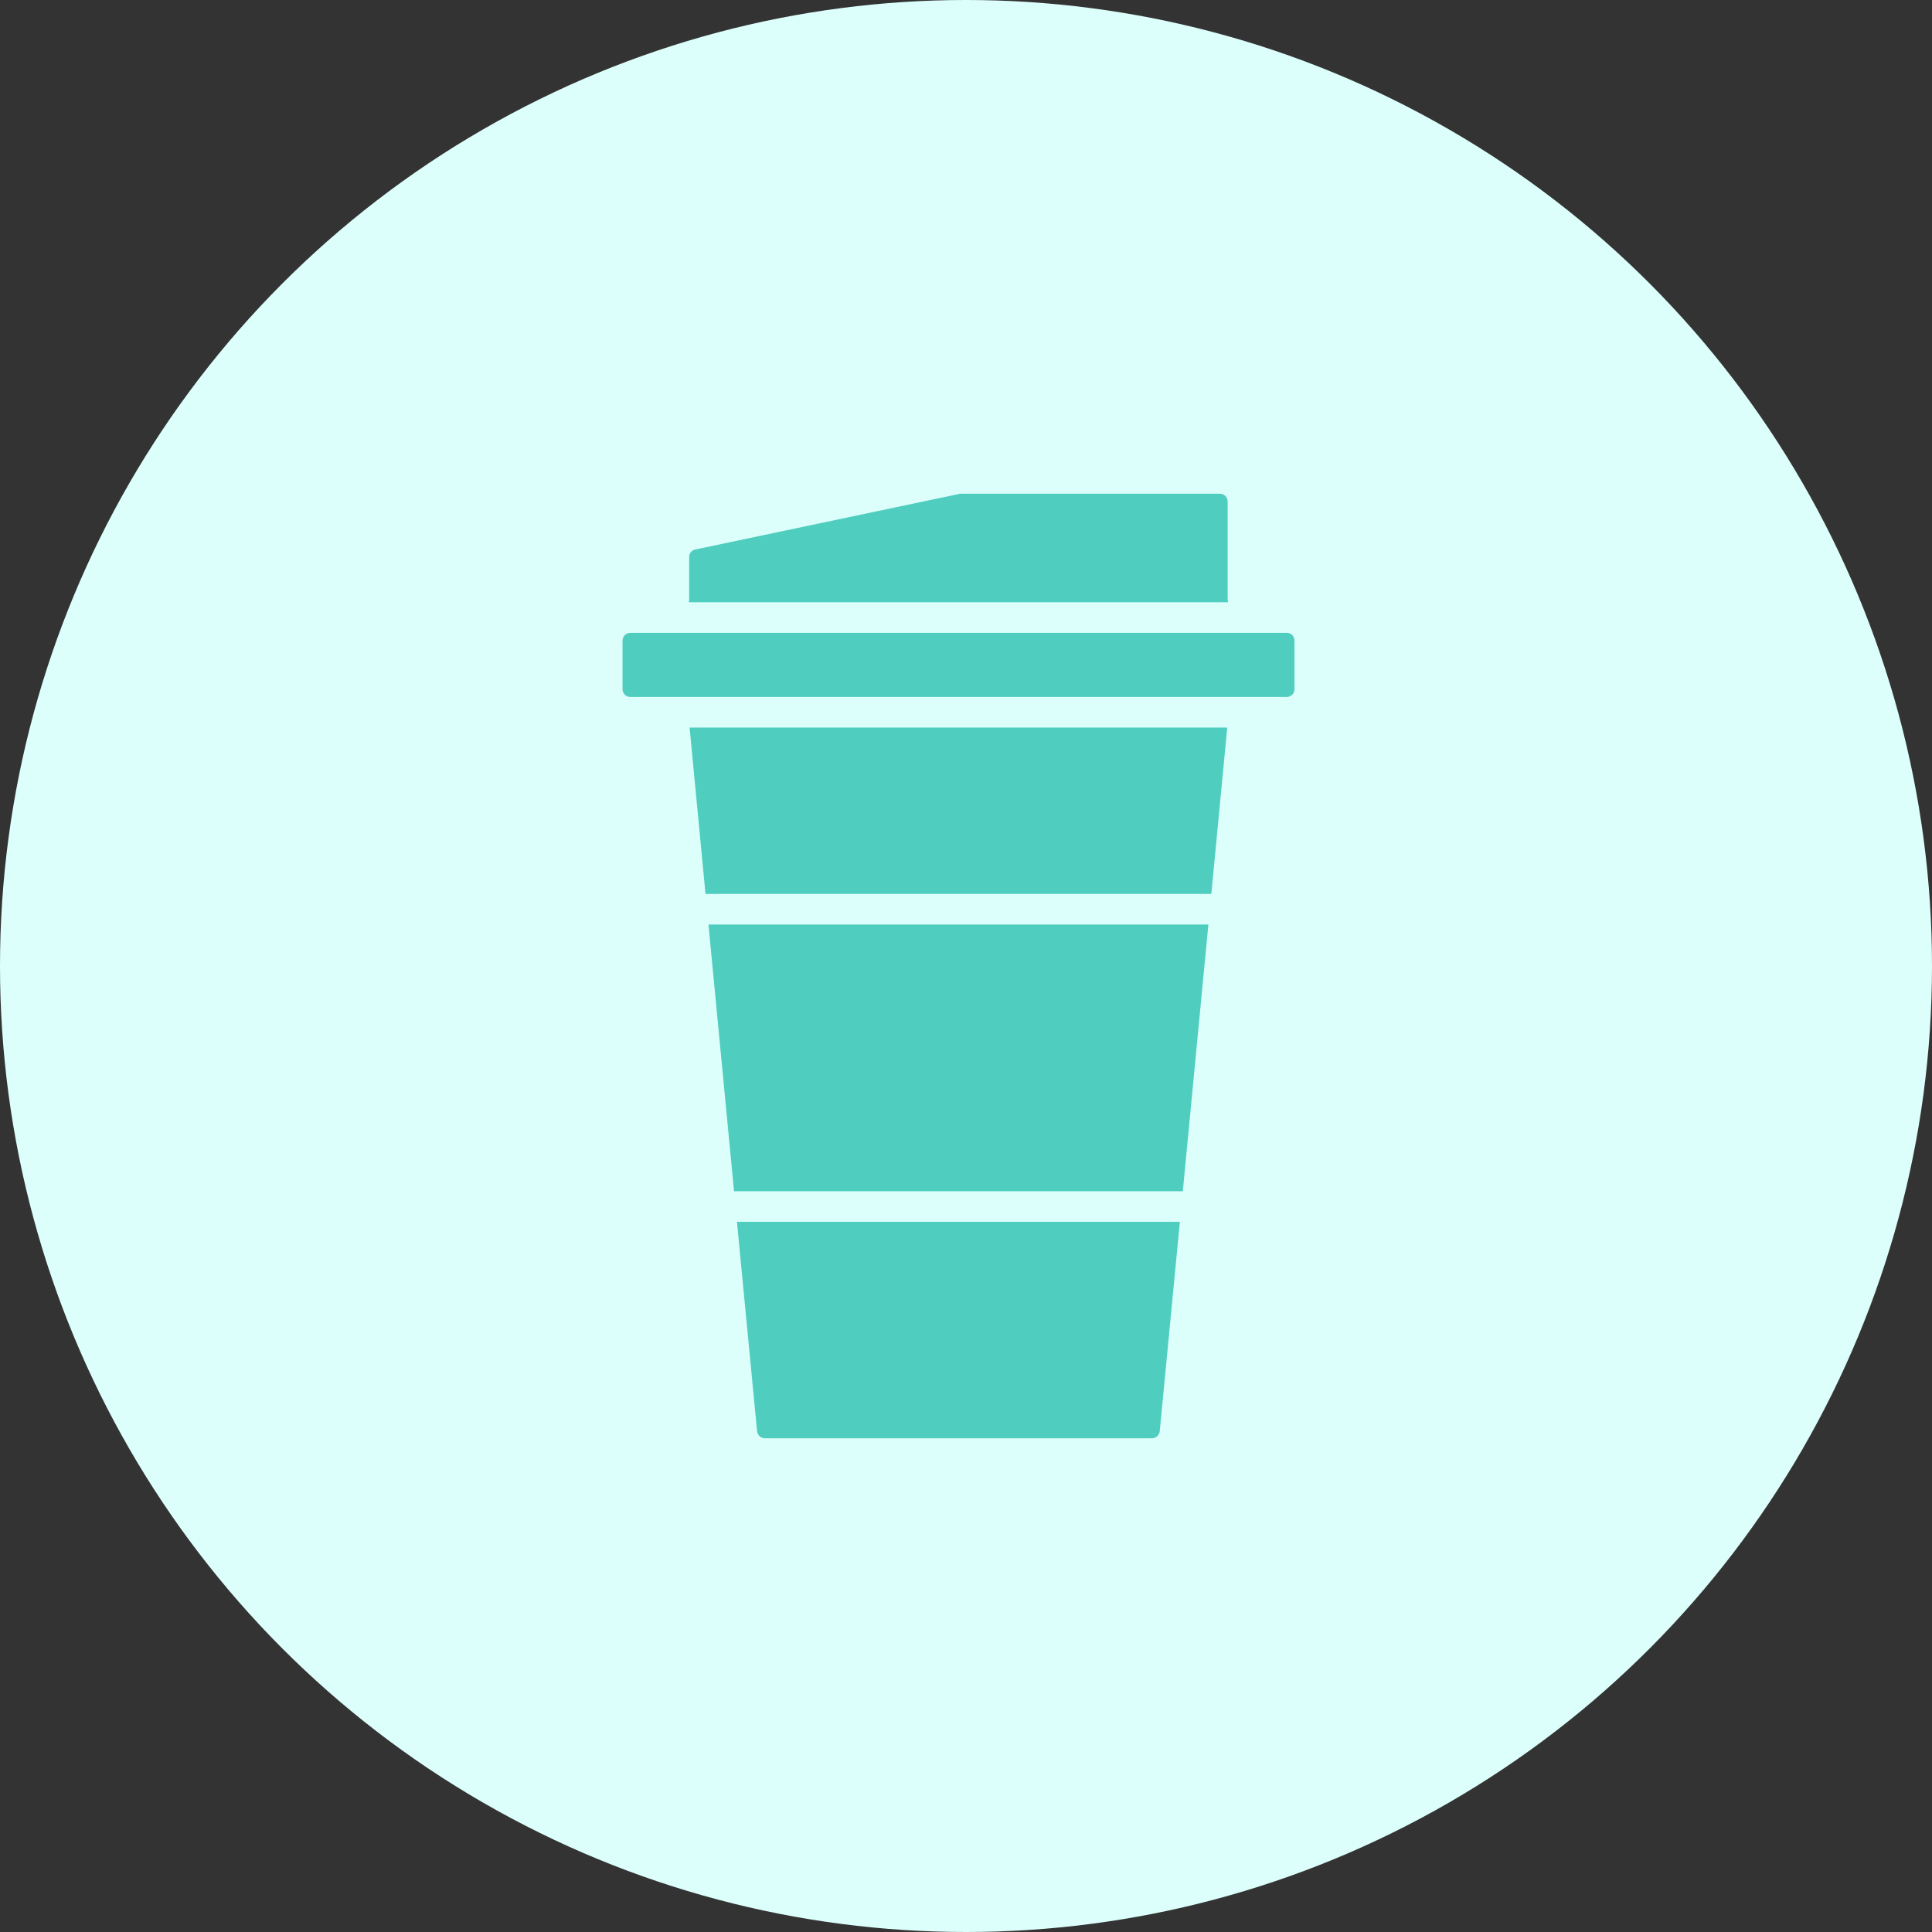
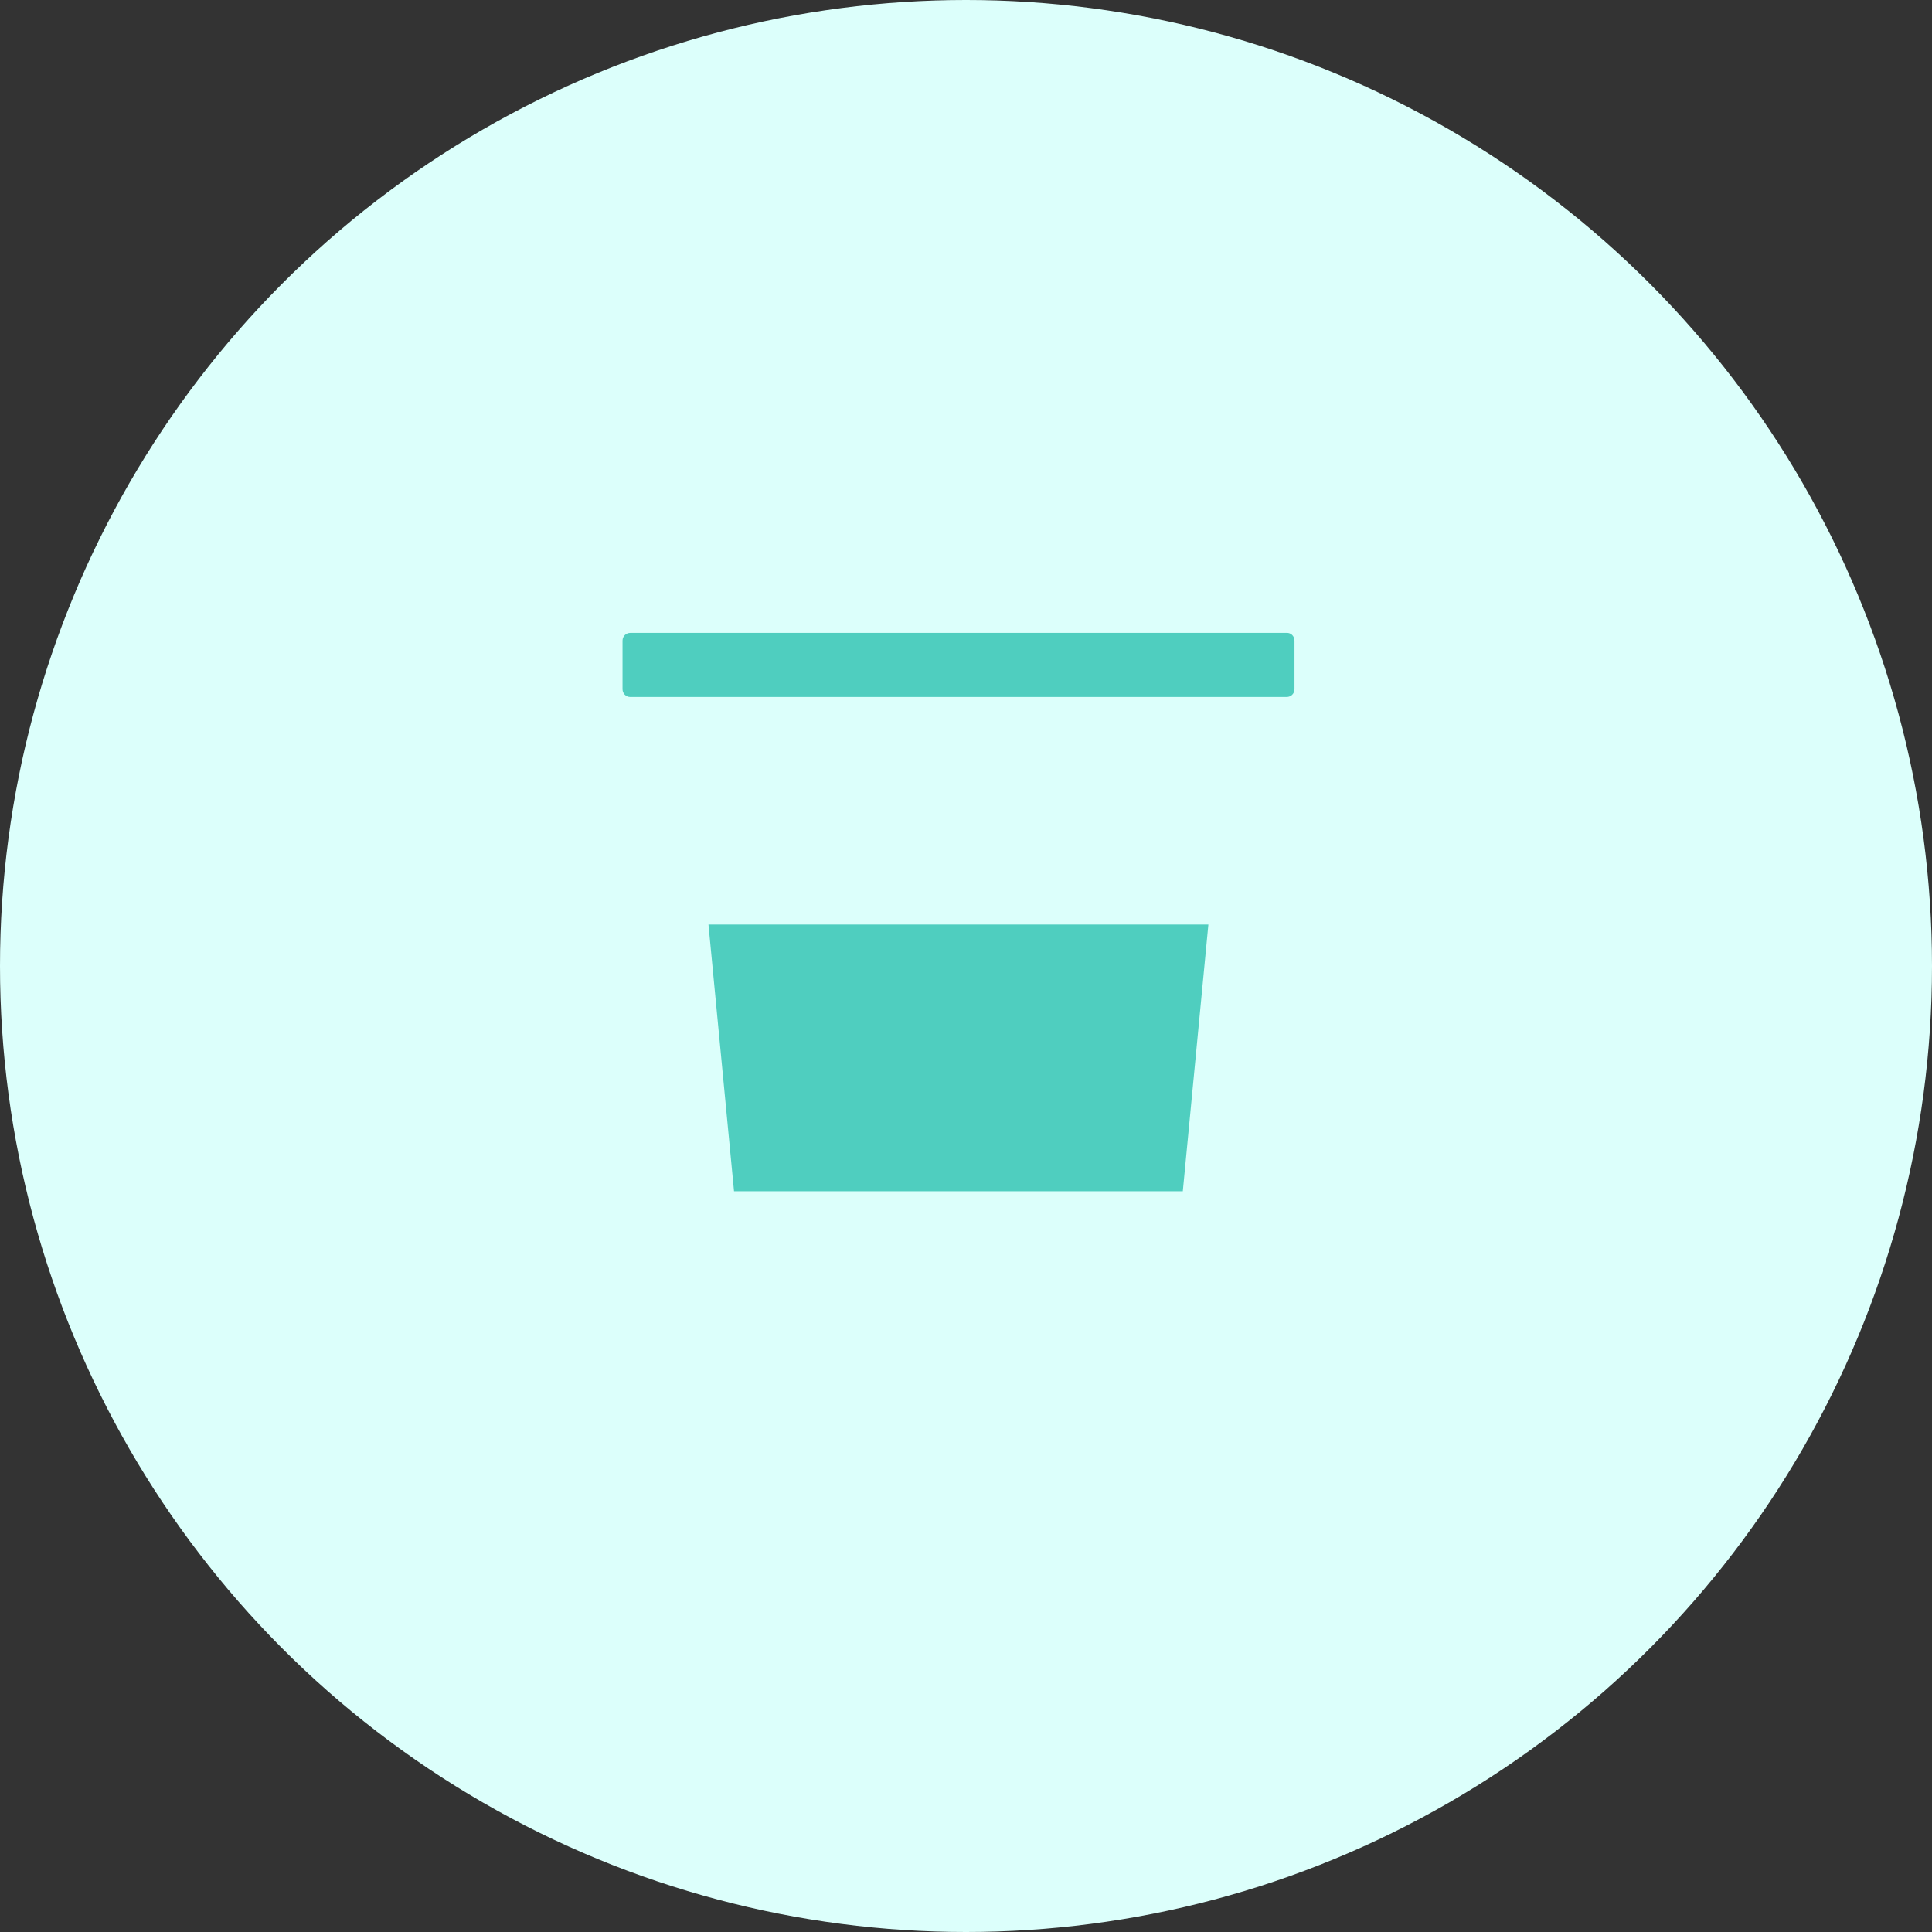
<svg xmlns="http://www.w3.org/2000/svg" width="90" height="90" viewBox="0 0 90 90" fill="none">
  <rect x="0" y="0" width="90" height="90" fill="#333333" stroke="none" />
  <circle cx="45" cy="45" r="45" fill="#DCFFFB" />
  <path d="M60.302 29.843V32.107C60.302 32.312 60.136 32.468 59.941 32.468H29.361C29.156 32.468 29 32.302 29 32.107V29.843C29 29.638 29.166 29.482 29.361 29.482H59.941C60.136 29.471 60.302 29.637 60.302 29.843Z" fill="#4FCEBF" />
-   <path d="M57.208 28.056H32.085C32.095 27.997 32.105 27.939 32.105 27.88V25.947C32.105 25.772 32.222 25.625 32.398 25.596L44.725 23H56.828C57.033 23 57.189 23.166 57.189 23.361V27.89C57.189 27.939 57.199 27.997 57.208 28.056L57.208 28.056Z" fill="#4FCEBF" />
-   <path d="M57.17 33.893L56.428 41.643H32.865L32.124 33.893H57.17Z" fill="#4FCEBF" />
  <path d="M56.291 43.068L55.1 55.493H34.194L33.003 43.068H56.291Z" fill="#4FCEBF" />
-   <path d="M54.963 56.917L54.026 66.668C54.007 66.854 53.851 67 53.665 67H35.628C35.442 67 35.286 66.854 35.267 66.668L34.33 56.917H54.963Z" fill="#4FCEBF" />
</svg>